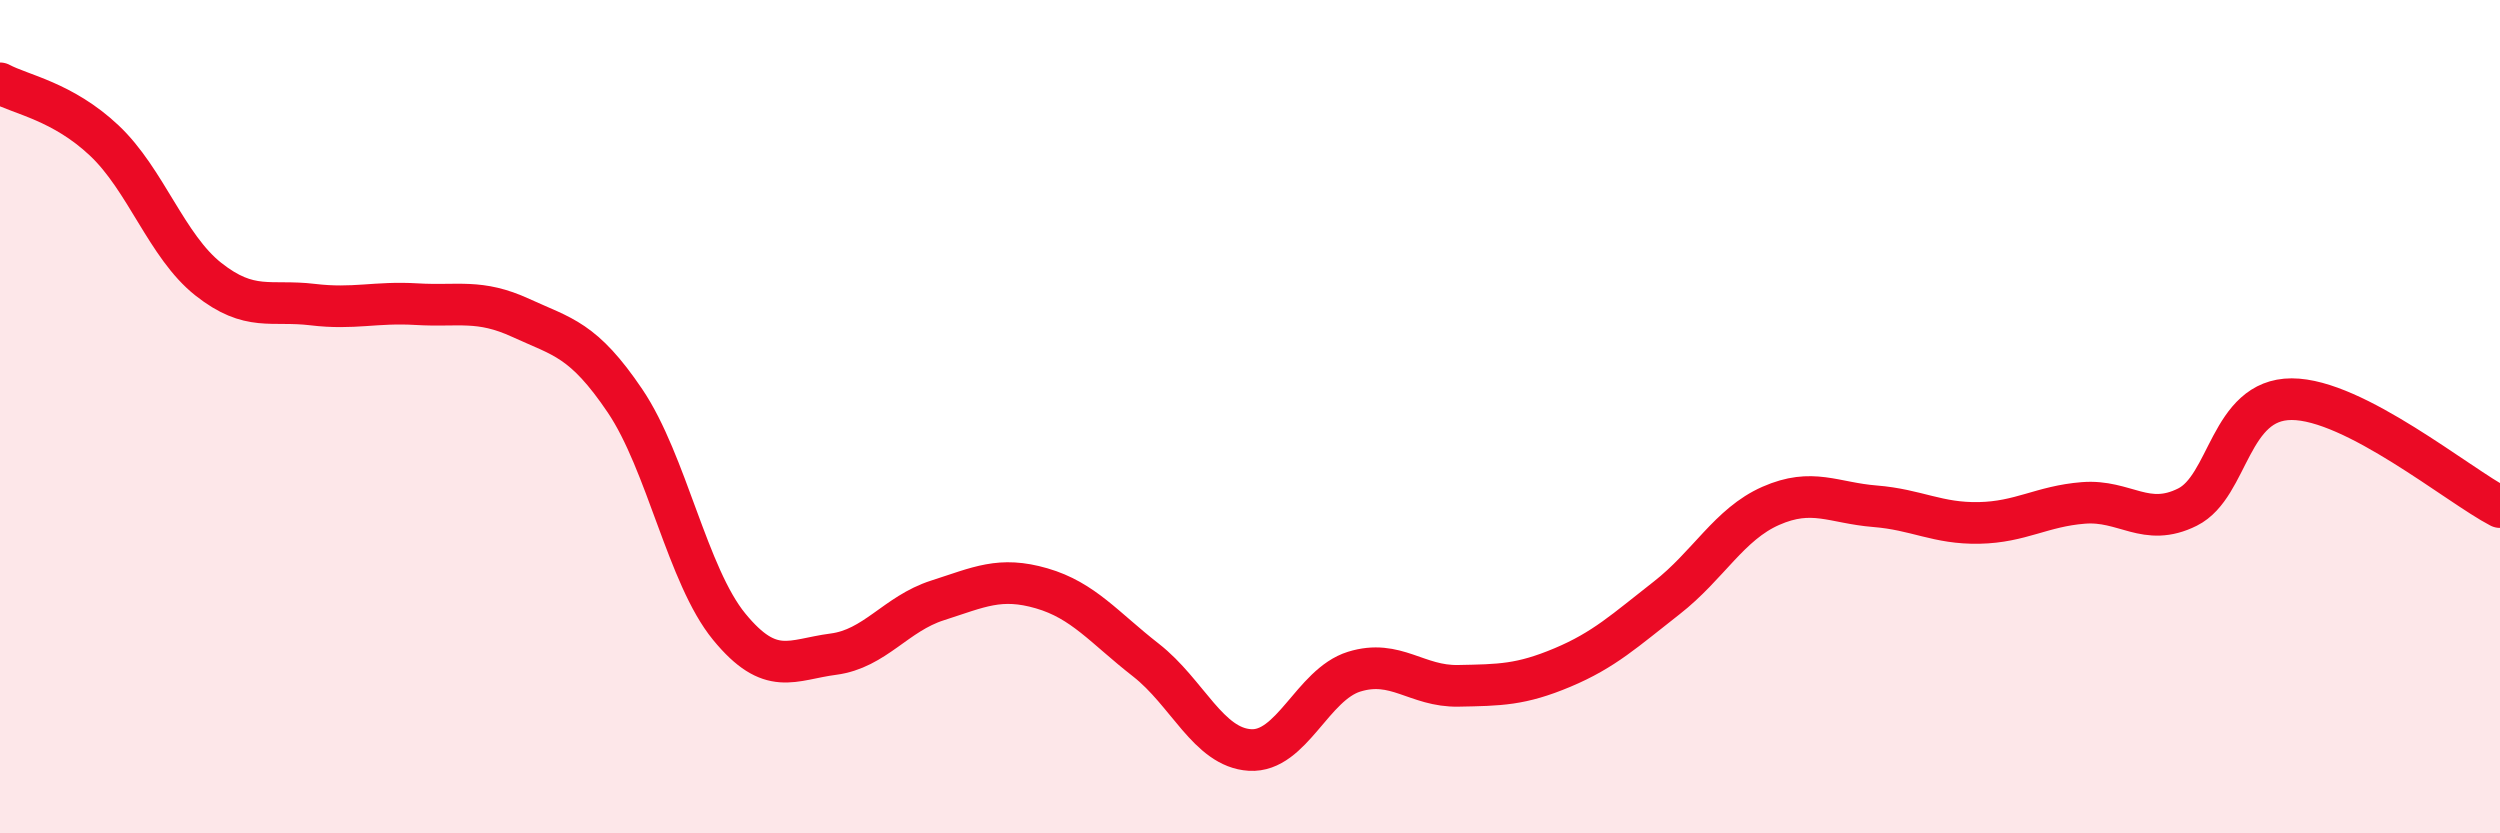
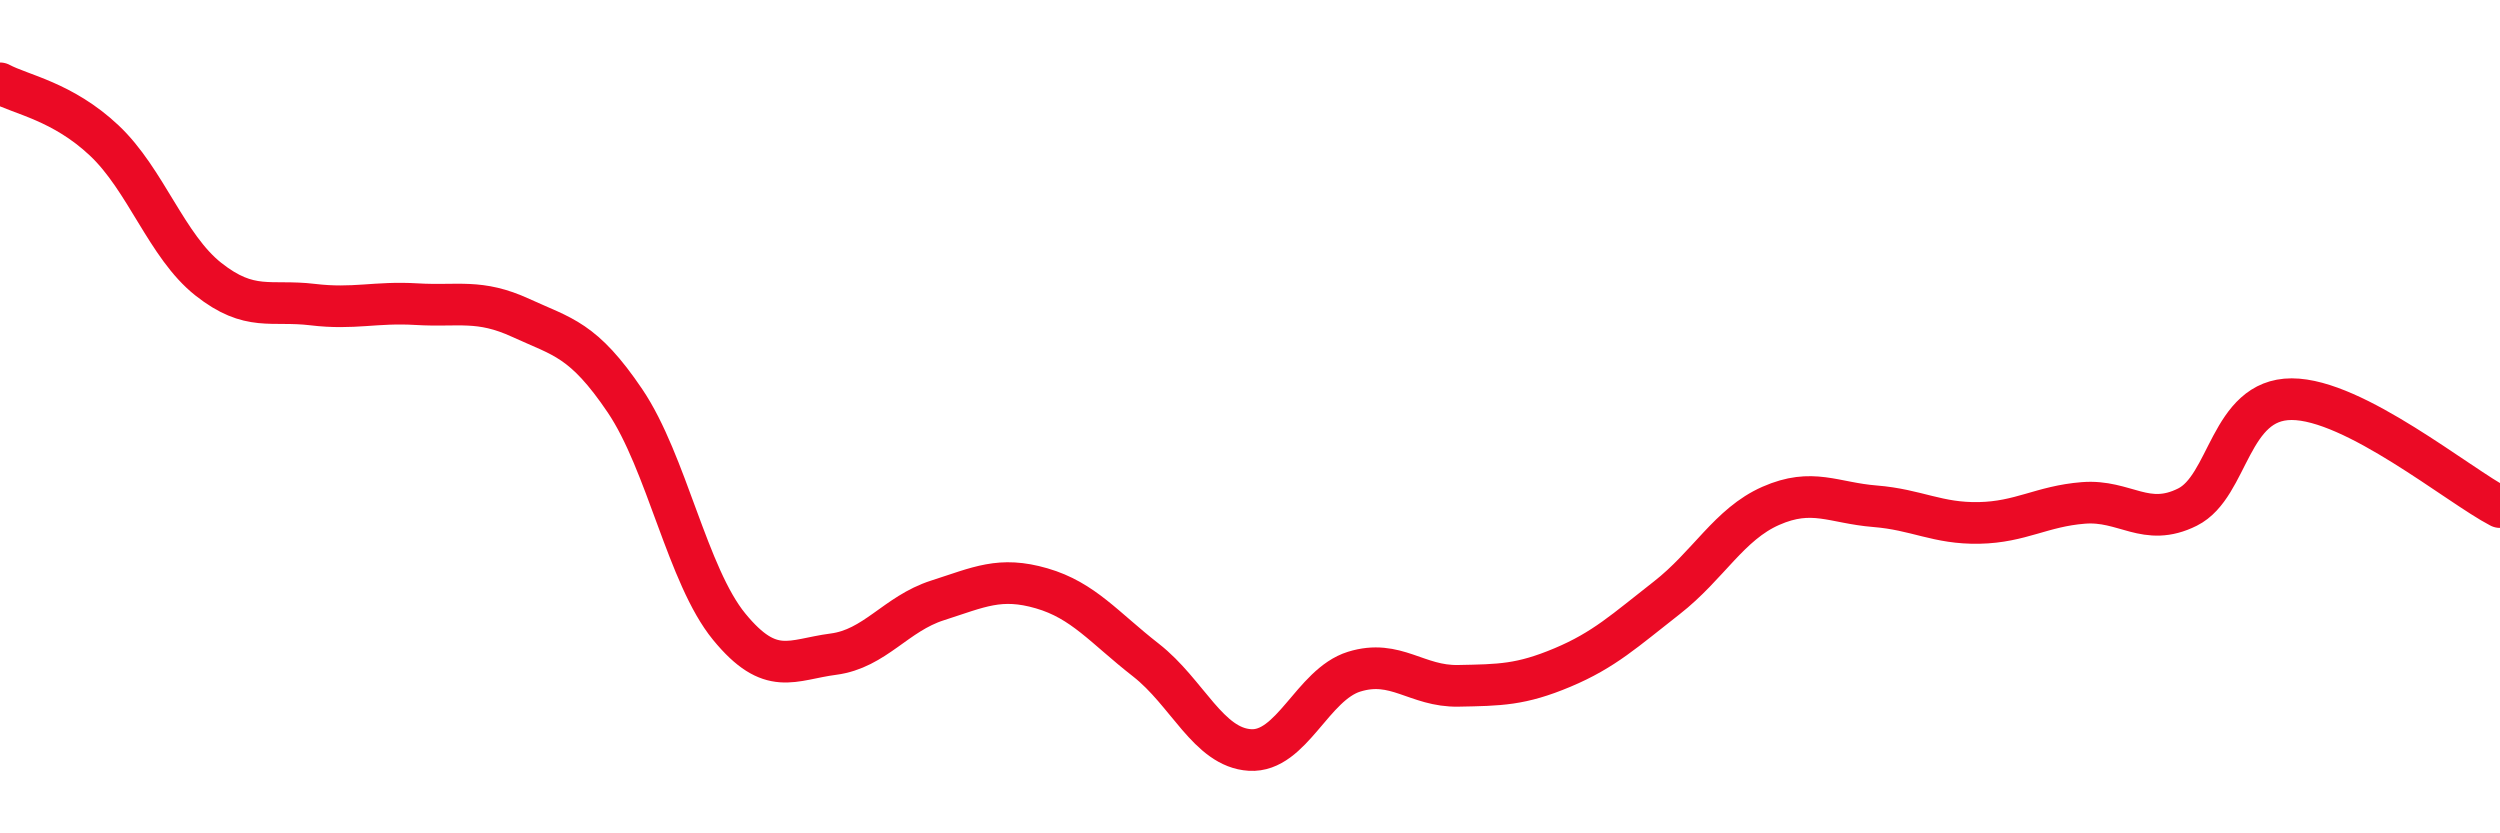
<svg xmlns="http://www.w3.org/2000/svg" width="60" height="20" viewBox="0 0 60 20">
-   <path d="M 0,2 C 0.5,2.27 1.5,2.43 2.5,3.37 C 3.5,4.31 4,5.91 5,6.7 C 6,7.49 6.5,7.19 7.5,7.31 C 8.5,7.43 9,7.24 10,7.3 C 11,7.36 11.5,7.17 12.5,7.63 C 13.5,8.09 14,8.14 15,9.62 C 16,11.1 16.5,13.82 17.5,15.04 C 18.5,16.26 19,15.83 20,15.7 C 21,15.57 21.5,14.73 22.5,14.41 C 23.5,14.09 24,13.83 25,14.12 C 26,14.41 26.5,15.06 27.5,15.84 C 28.5,16.62 29,17.94 30,18 C 31,18.06 31.5,16.43 32.5,16.12 C 33.5,15.81 34,16.48 35,16.46 C 36,16.44 36.5,16.44 37.5,16.02 C 38.5,15.6 39,15.13 40,14.35 C 41,13.57 41.5,12.58 42.5,12.14 C 43.5,11.7 44,12.07 45,12.15 C 46,12.23 46.5,12.57 47.5,12.55 C 48.5,12.53 49,12.15 50,12.07 C 51,11.99 51.5,12.67 52.5,12.17 C 53.5,11.67 53.5,9.58 55,9.58 C 56.5,9.58 59,11.65 60,12.17L60 20L0 20Z" fill="#EB0A25" opacity="0.1" stroke-linecap="round" stroke-linejoin="round" />
  <path d="M 0,2 C 0.5,2.27 1.5,2.43 2.5,3.37 C 3.5,4.31 4,5.91 5,6.7 C 6,7.49 6.5,7.19 7.5,7.31 C 8.5,7.43 9,7.24 10,7.3 C 11,7.36 11.5,7.17 12.5,7.63 C 13.5,8.09 14,8.14 15,9.62 C 16,11.1 16.5,13.82 17.5,15.04 C 18.5,16.26 19,15.83 20,15.7 C 21,15.57 21.5,14.73 22.5,14.41 C 23.5,14.09 24,13.83 25,14.12 C 26,14.41 26.5,15.06 27.5,15.84 C 28.5,16.62 29,17.94 30,18 C 31,18.06 31.5,16.43 32.5,16.12 C 33.5,15.81 34,16.48 35,16.46 C 36,16.44 36.5,16.44 37.5,16.02 C 38.5,15.6 39,15.13 40,14.35 C 41,13.57 41.5,12.58 42.5,12.14 C 43.5,11.7 44,12.07 45,12.15 C 46,12.23 46.5,12.57 47.5,12.55 C 48.5,12.53 49,12.15 50,12.07 C 51,11.99 51.5,12.67 52.5,12.17 C 53.5,11.67 53.5,9.58 55,9.58 C 56.5,9.58 59,11.65 60,12.17" stroke="#EB0A25" stroke-width="1" fill="none" stroke-linecap="round" stroke-linejoin="round" />
</svg>